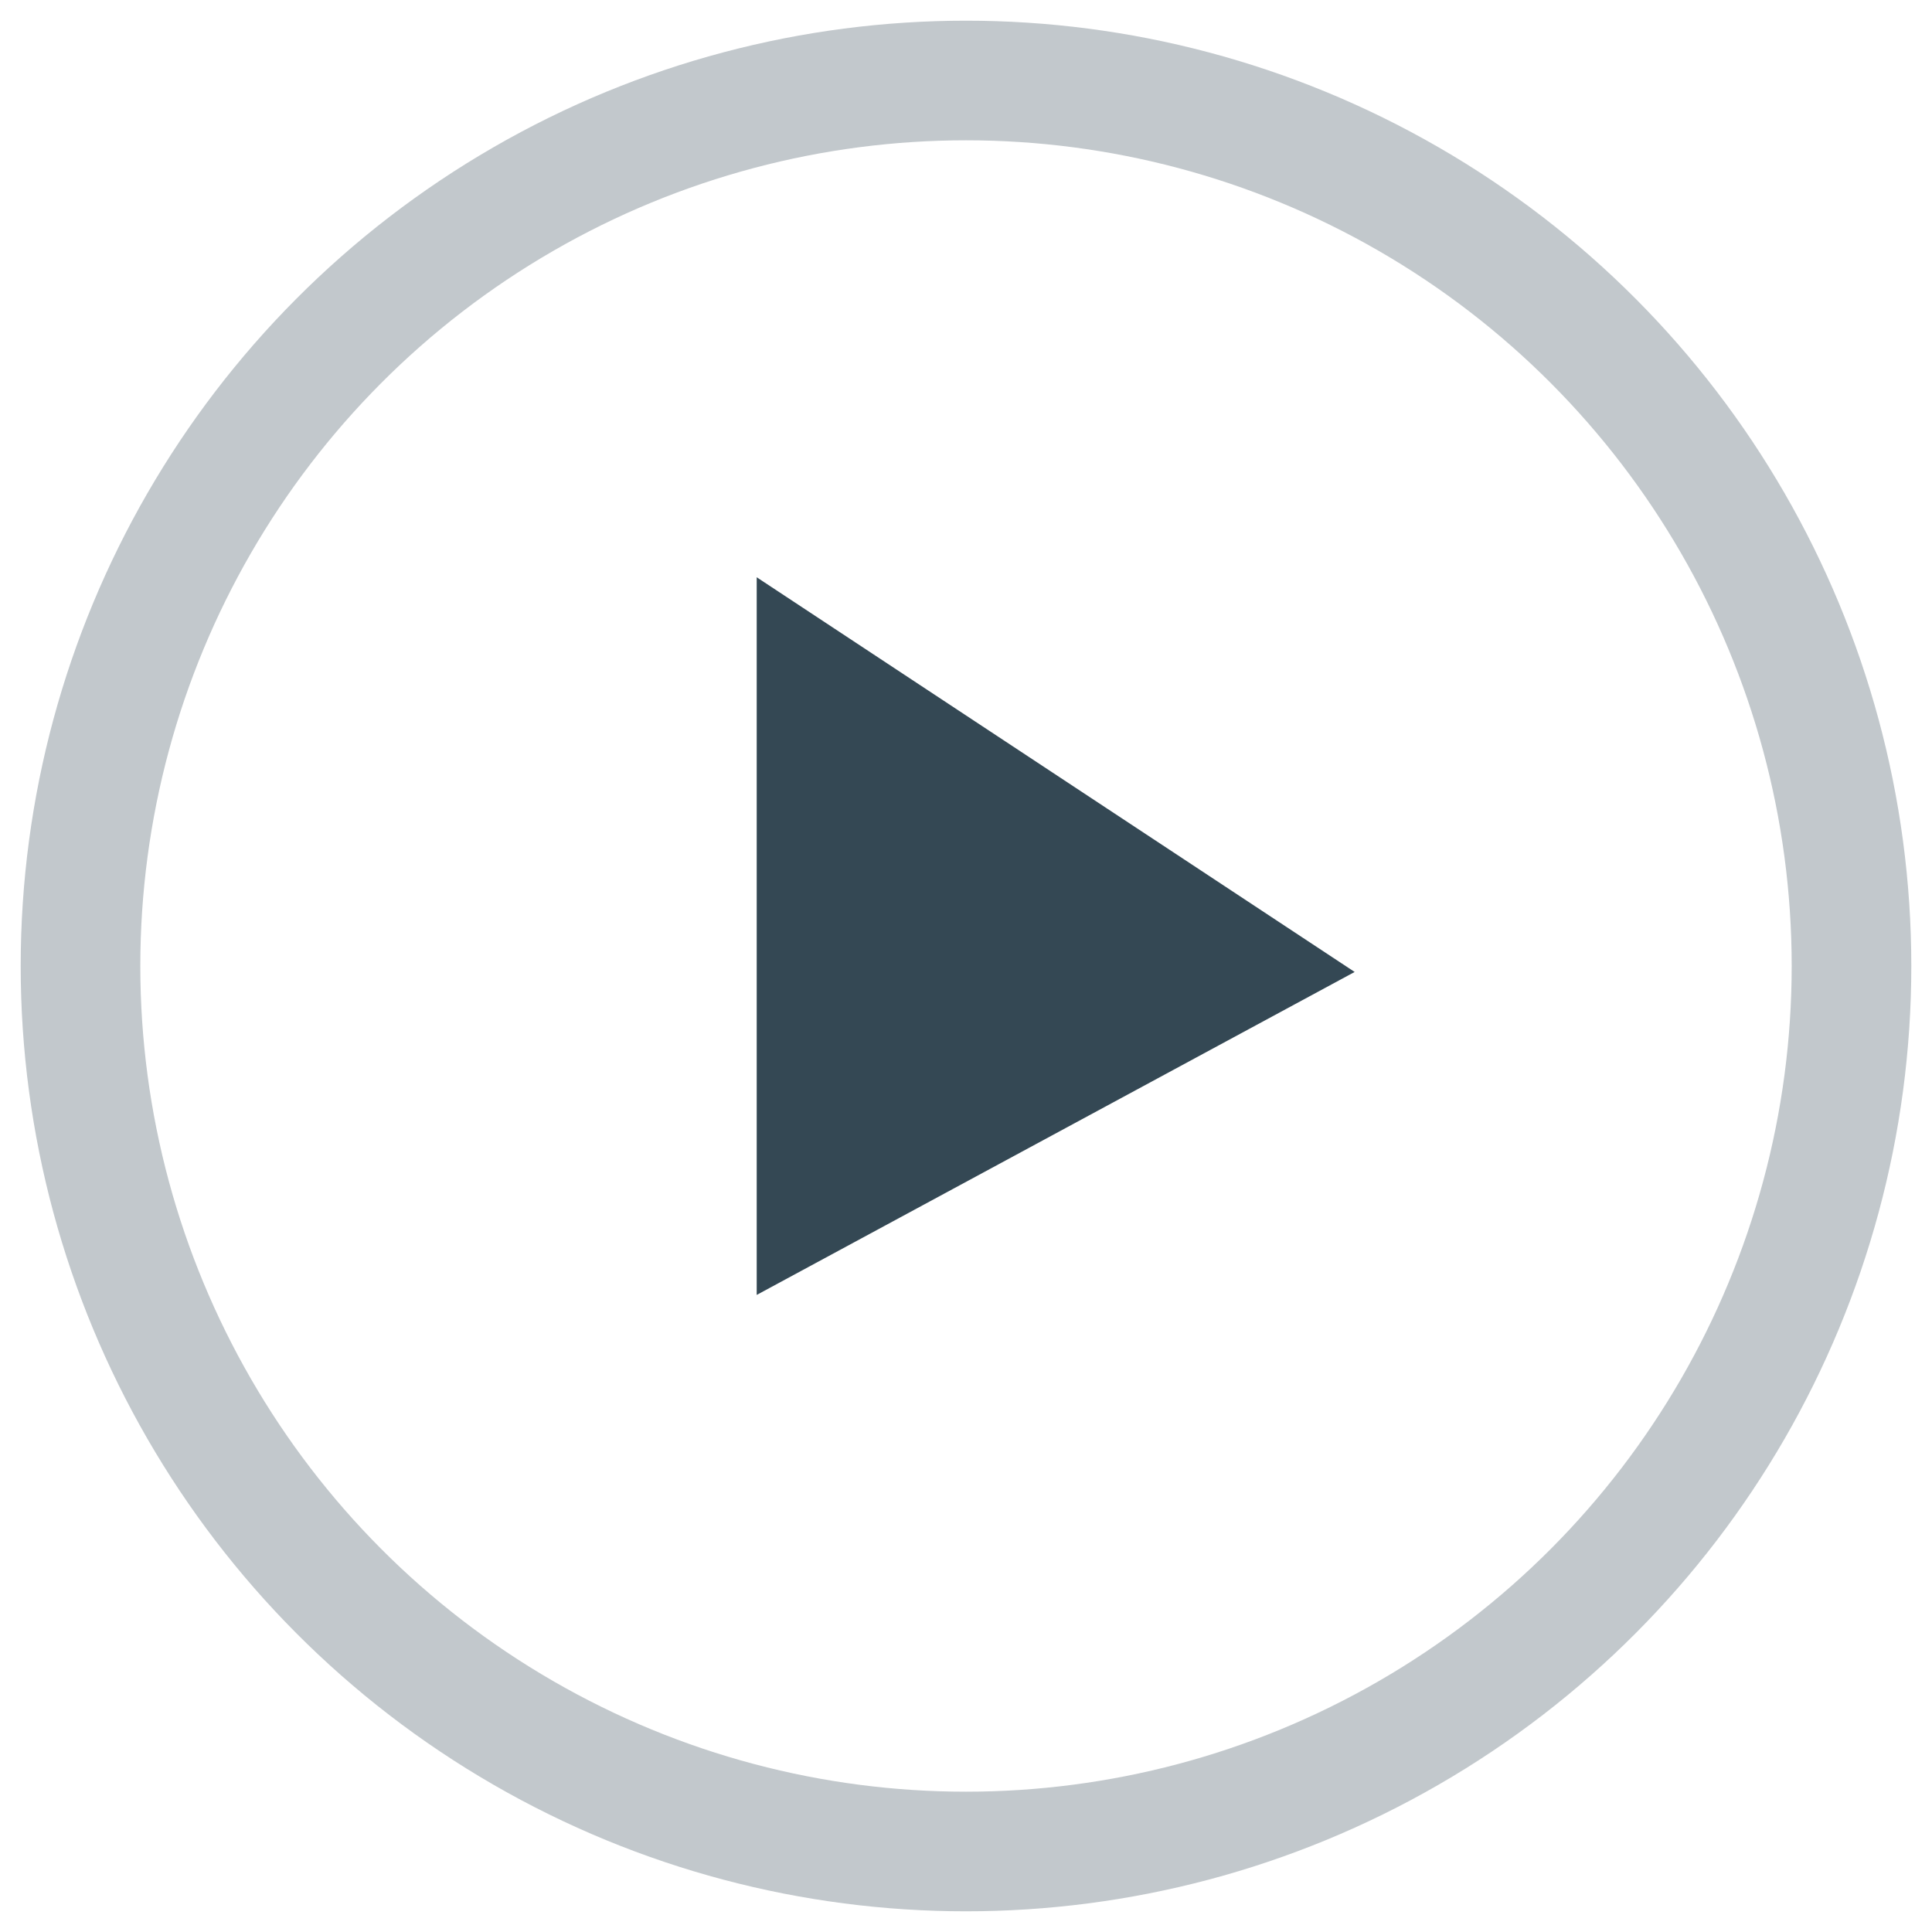
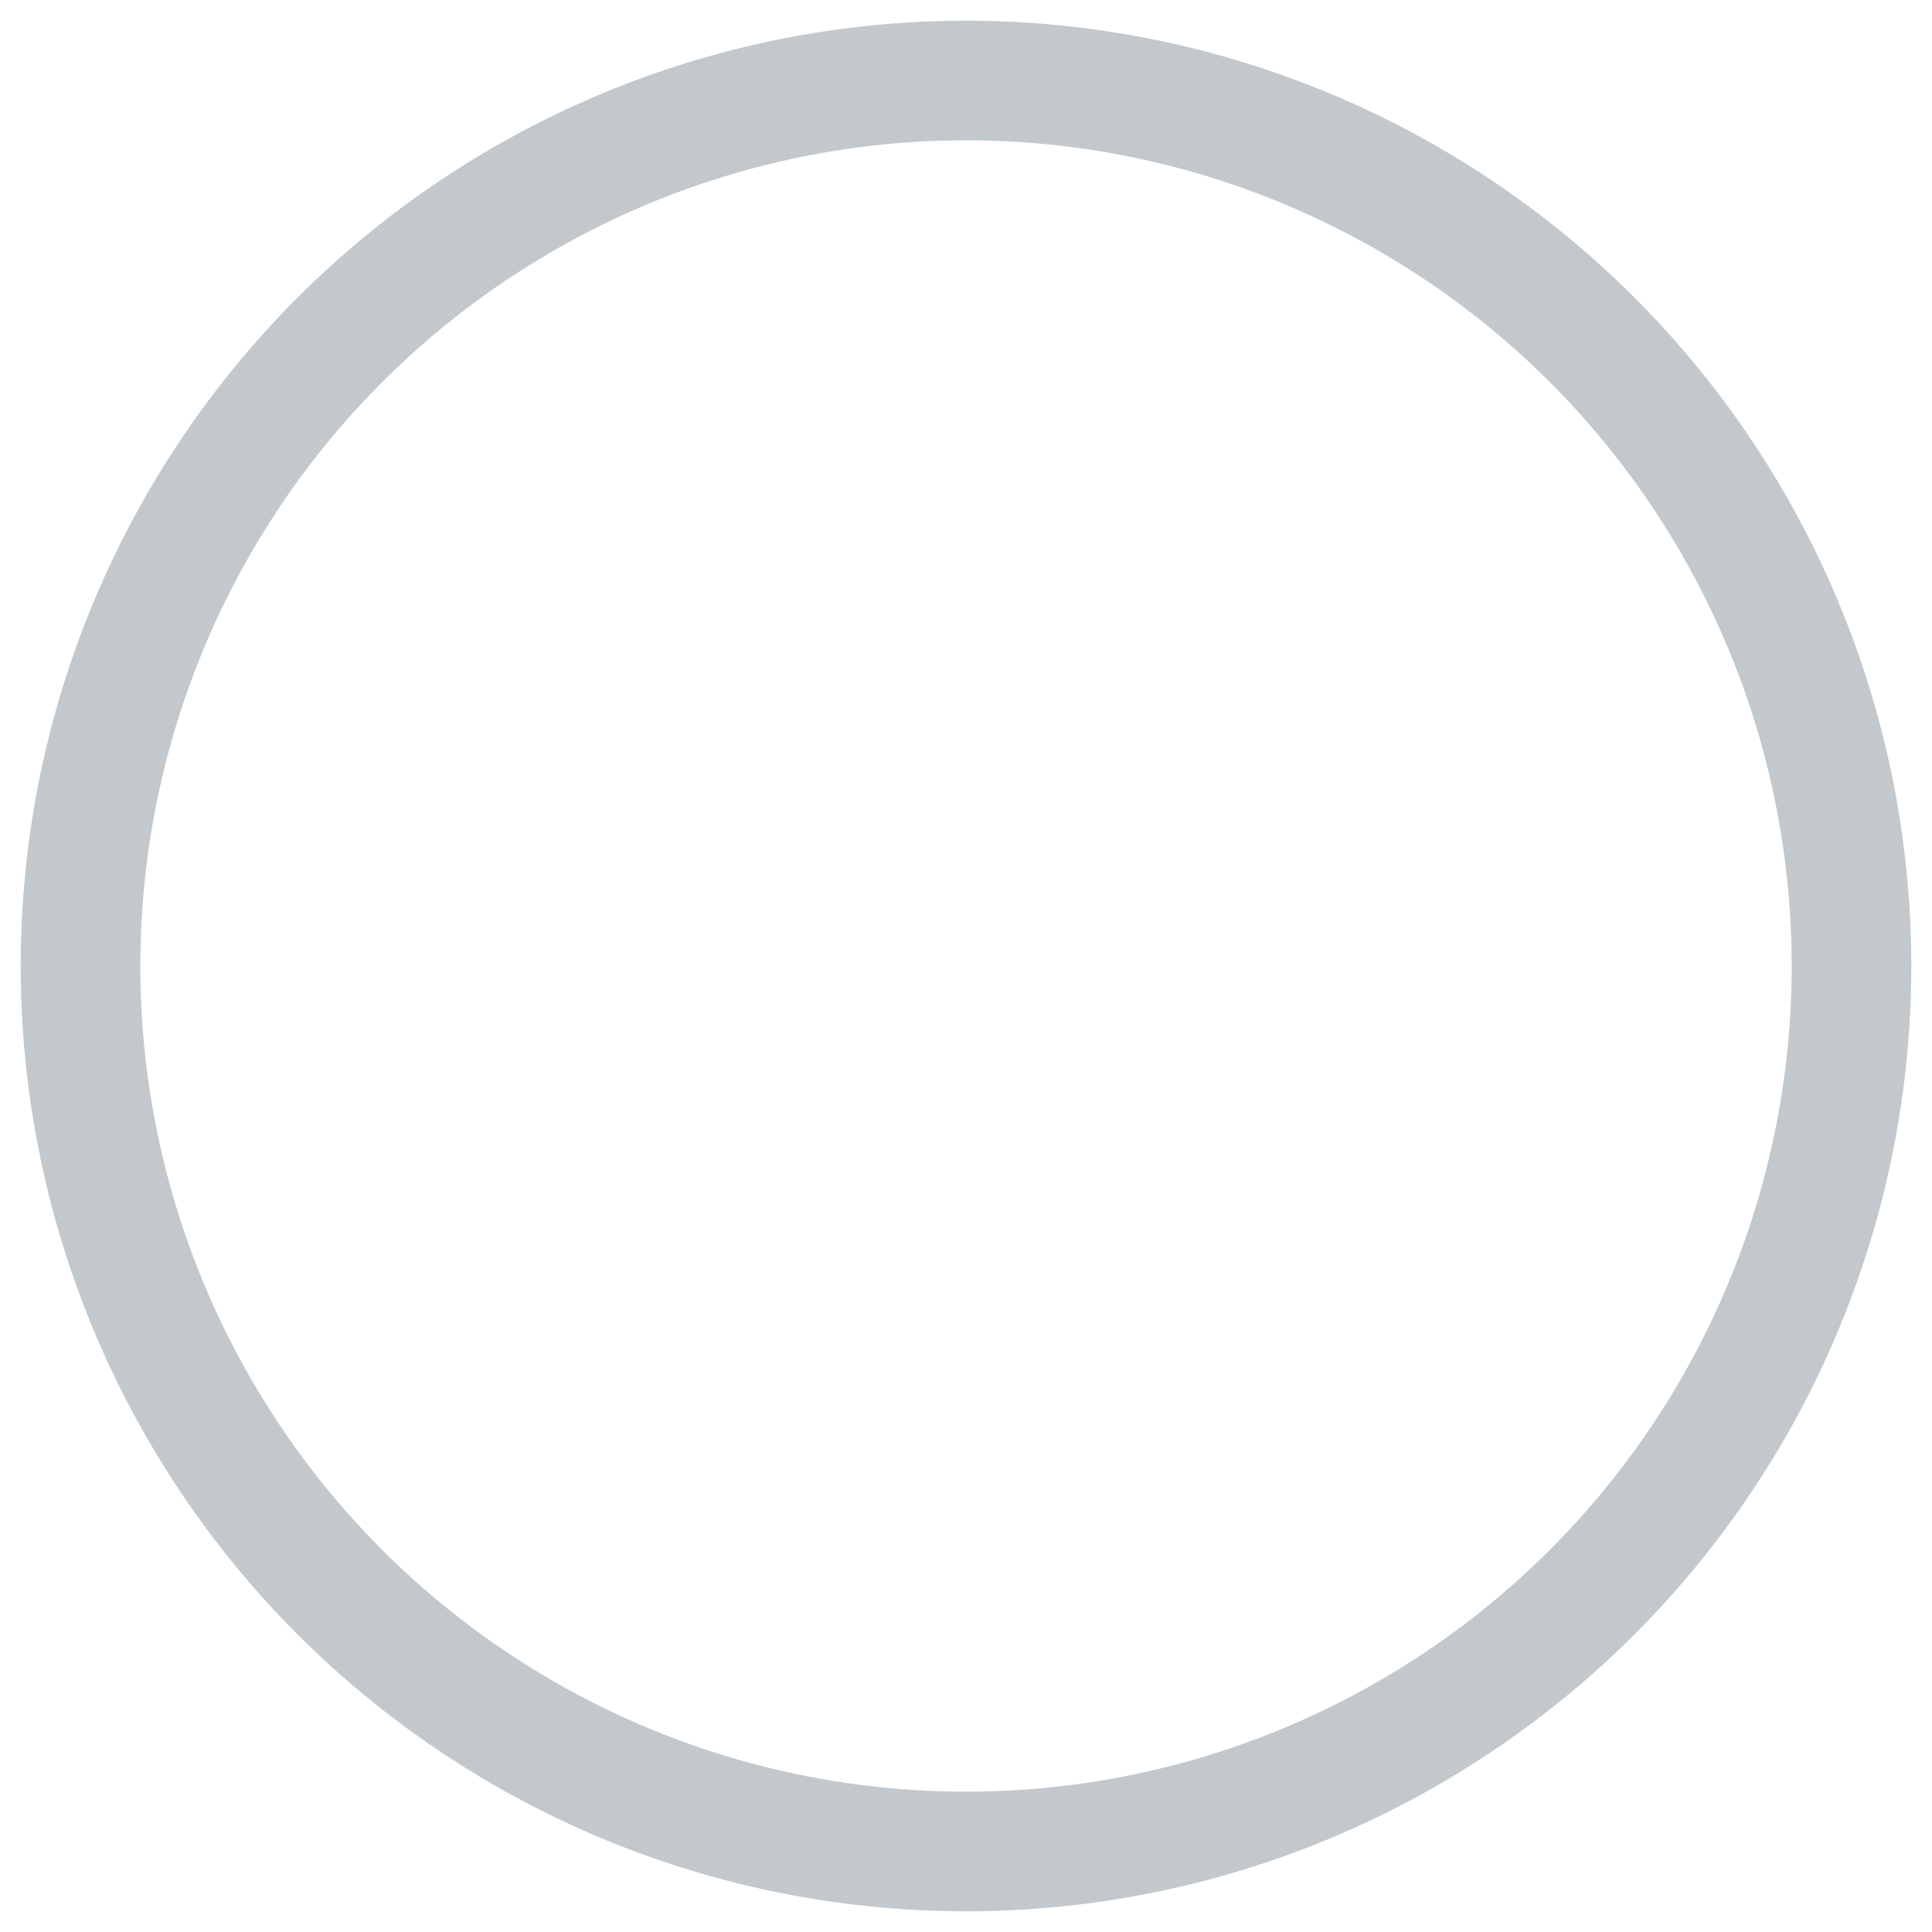
<svg xmlns="http://www.w3.org/2000/svg" width="24" height="24" viewBox="0 0 24 24" fill="none">
  <circle cx="12" cy="12" r="11" stroke="#344854" stroke-opacity="0.3" stroke-width="1.486" />
-   <path d="M9.4 16.086V7.171L16.828 12.074L9.4 16.086Z" fill="#344854" />
</svg>